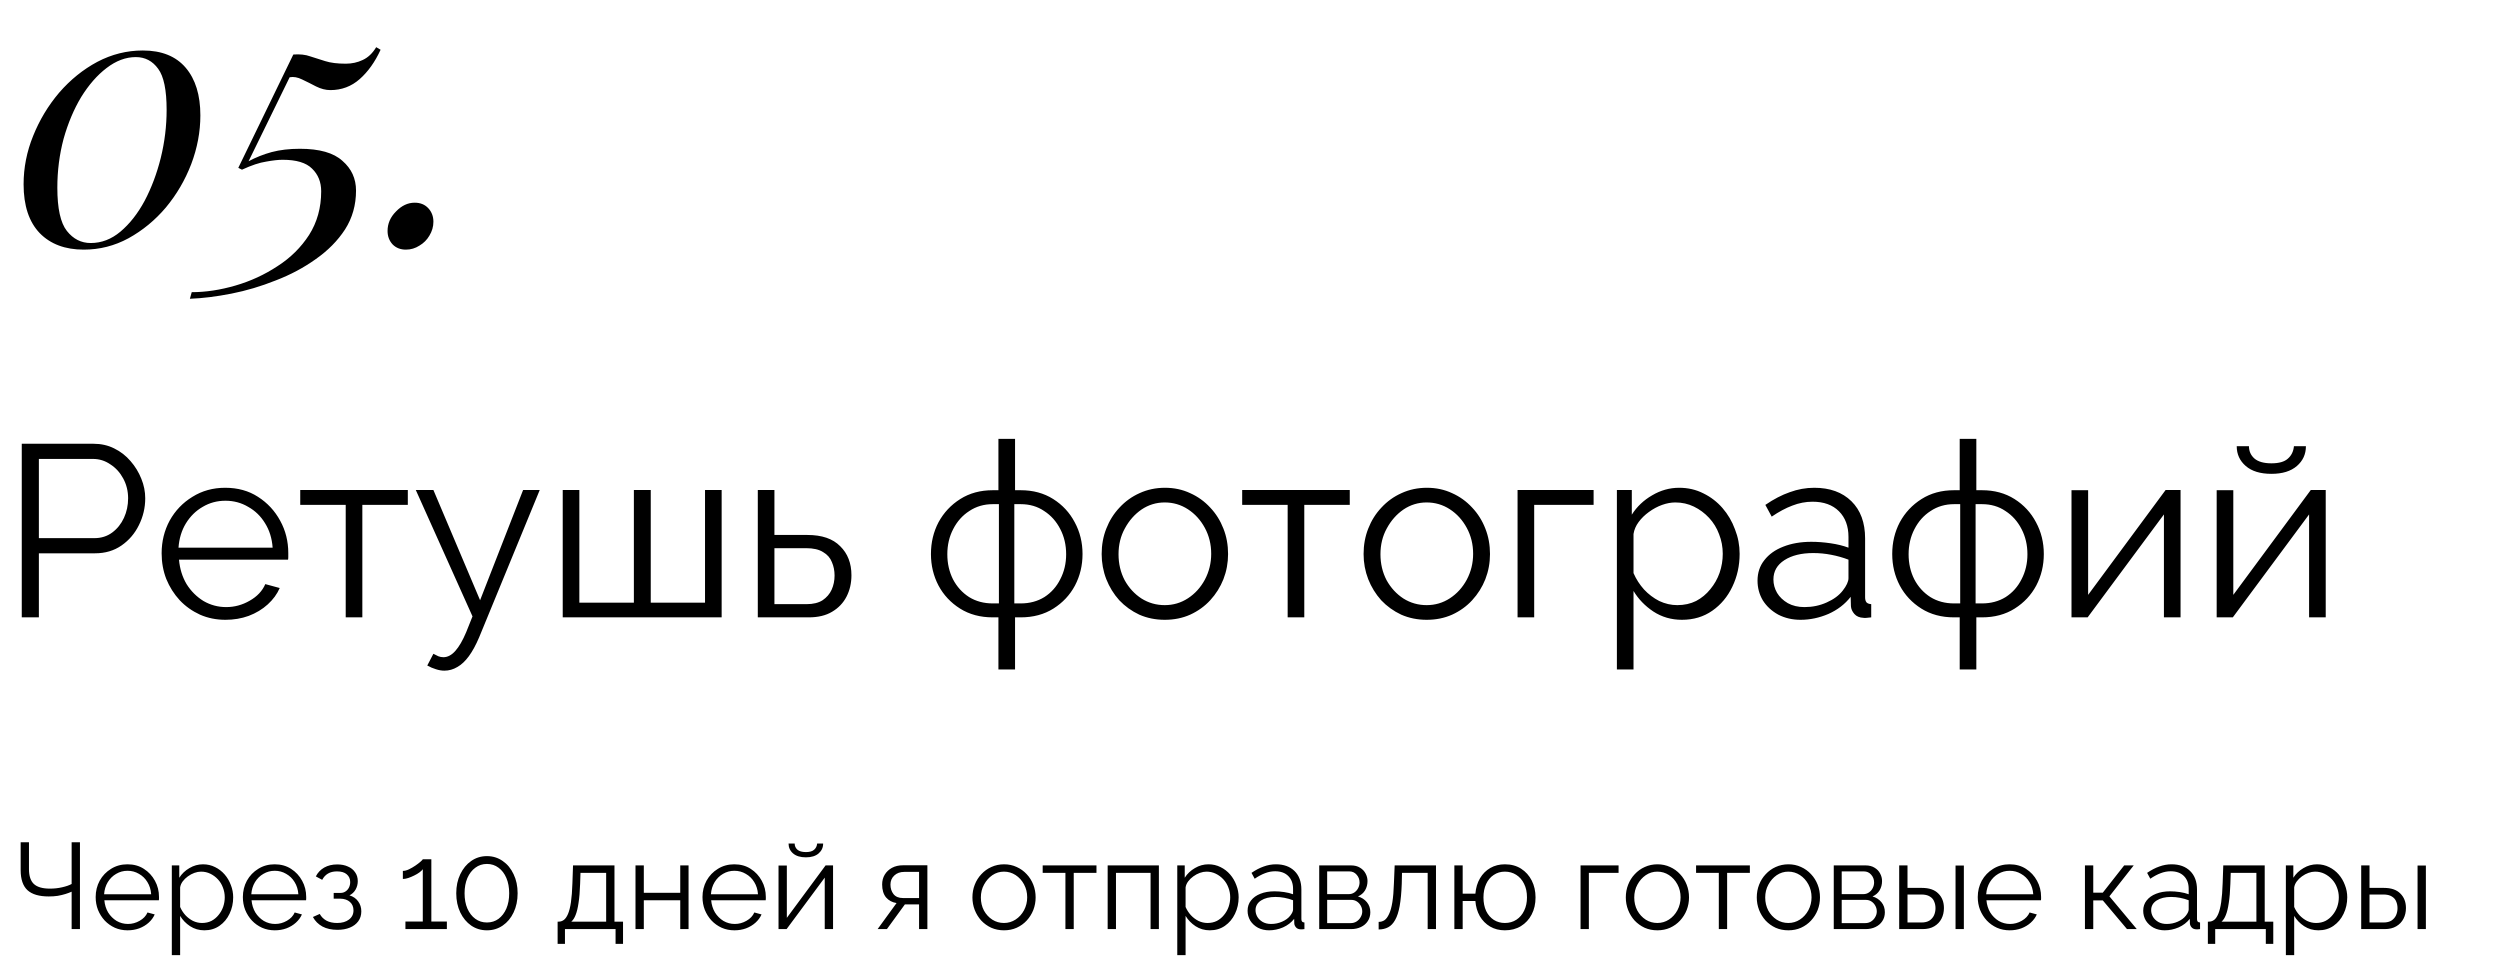
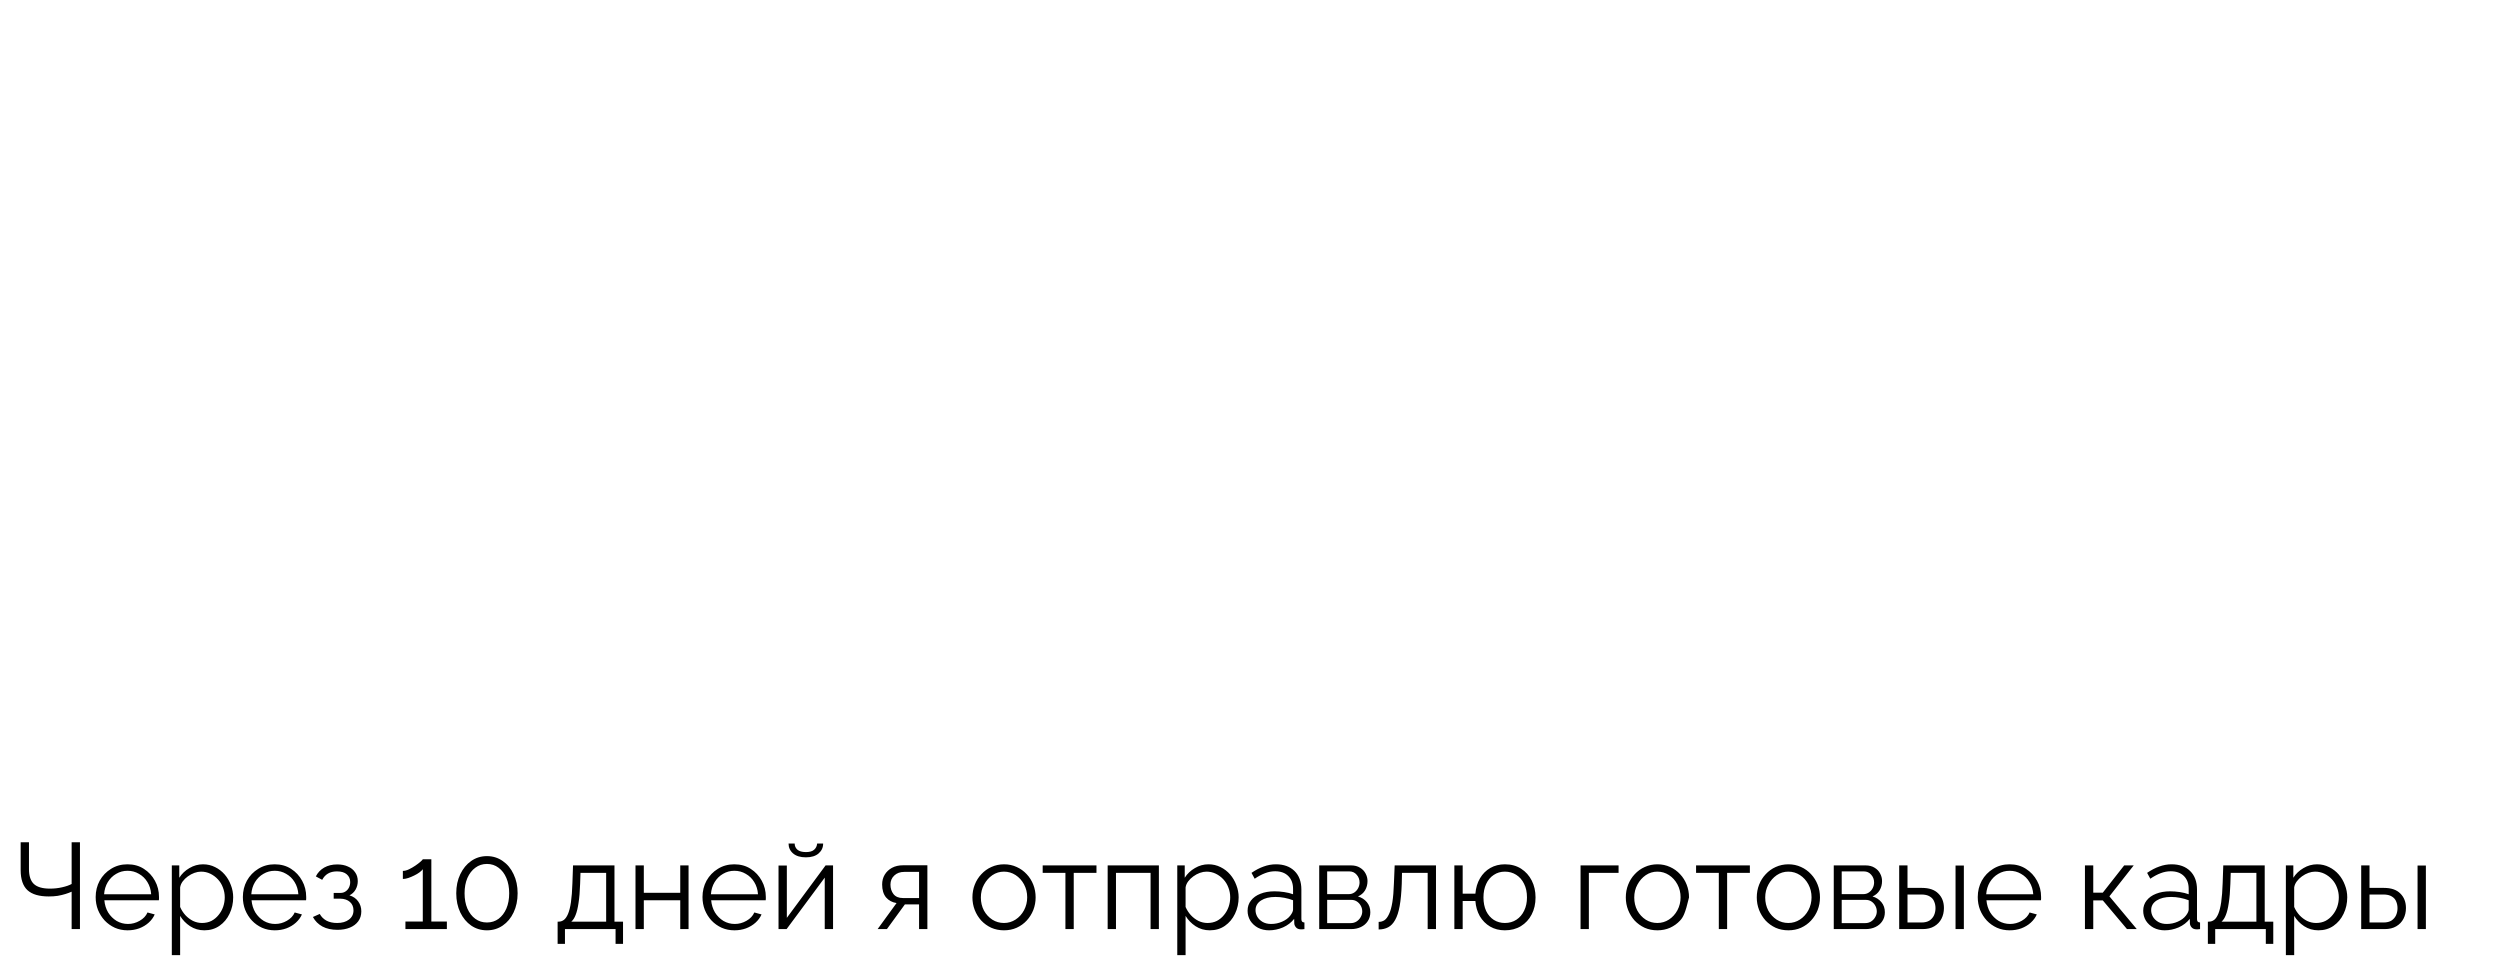
<svg xmlns="http://www.w3.org/2000/svg" width="409" height="157" viewBox="0 0 409 157" fill="none">
-   <path d="M11.72 152V145.88C11.427 146.013 11.087 146.14 10.7 146.26C10.313 146.38 9.893 146.48 9.44 146.56C8.987 146.627 8.5 146.66 7.98 146.66C6.407 146.66 5.247 146.32 4.5 145.64C3.753 144.947 3.38 143.853 3.38 142.36V137.8H4.74V142.2C4.74 143.307 5.007 144.113 5.54 144.62C6.087 145.127 6.967 145.38 8.18 145.38C8.86 145.38 9.52 145.307 10.16 145.16C10.813 145.013 11.333 144.833 11.72 144.62V137.8H13.08V152H11.72ZM20.871 152.2C20.124 152.2 19.431 152.06 18.791 151.78C18.151 151.487 17.598 151.093 17.131 150.6C16.664 150.093 16.298 149.513 16.031 148.86C15.778 148.207 15.651 147.507 15.651 146.76C15.651 145.787 15.871 144.893 16.311 144.08C16.764 143.267 17.384 142.62 18.171 142.14C18.958 141.647 19.851 141.4 20.851 141.4C21.878 141.4 22.771 141.647 23.531 142.14C24.304 142.633 24.911 143.287 25.351 144.1C25.791 144.9 26.011 145.78 26.011 146.74C26.011 146.847 26.011 146.953 26.011 147.06C26.011 147.153 26.004 147.227 25.991 147.28H17.071C17.138 148.027 17.344 148.693 17.691 149.28C18.051 149.853 18.511 150.313 19.071 150.66C19.644 150.993 20.264 151.16 20.931 151.16C21.611 151.16 22.251 150.987 22.851 150.64C23.464 150.293 23.891 149.84 24.131 149.28L25.311 149.6C25.098 150.093 24.771 150.54 24.331 150.94C23.891 151.34 23.371 151.653 22.771 151.88C22.184 152.093 21.551 152.2 20.871 152.2ZM17.031 146.3H24.731C24.678 145.54 24.471 144.873 24.111 144.3C23.764 143.727 23.304 143.28 22.731 142.96C22.171 142.627 21.551 142.46 20.871 142.46C20.191 142.46 19.571 142.627 19.011 142.96C18.451 143.28 17.991 143.733 17.631 144.32C17.284 144.893 17.084 145.553 17.031 146.3ZM33.429 152.2C32.563 152.2 31.783 151.973 31.089 151.52C30.409 151.067 29.869 150.507 29.469 149.84V156.26H28.109V141.58H29.329V143.6C29.743 142.947 30.296 142.42 30.989 142.02C31.683 141.607 32.423 141.4 33.209 141.4C33.929 141.4 34.589 141.553 35.189 141.86C35.789 142.153 36.309 142.553 36.749 143.06C37.189 143.567 37.529 144.147 37.769 144.8C38.023 145.44 38.149 146.107 38.149 146.8C38.149 147.773 37.949 148.673 37.549 149.5C37.163 150.313 36.616 150.967 35.909 151.46C35.203 151.953 34.376 152.2 33.429 152.2ZM33.049 151C33.623 151 34.136 150.887 34.589 150.66C35.043 150.42 35.429 150.1 35.749 149.7C36.083 149.3 36.336 148.853 36.509 148.36C36.683 147.853 36.769 147.333 36.769 146.8C36.769 146.24 36.669 145.707 36.469 145.2C36.283 144.693 36.009 144.247 35.649 143.86C35.289 143.473 34.876 143.167 34.409 142.94C33.943 142.713 33.436 142.6 32.889 142.6C32.543 142.6 32.183 142.667 31.809 142.8C31.436 142.933 31.076 143.127 30.729 143.38C30.396 143.62 30.116 143.893 29.889 144.2C29.663 144.507 29.523 144.833 29.469 145.18V148.38C29.683 148.873 29.969 149.32 30.329 149.72C30.689 150.107 31.103 150.42 31.569 150.66C32.049 150.887 32.543 151 33.049 151ZM44.953 152.2C44.206 152.2 43.513 152.06 42.873 151.78C42.233 151.487 41.68 151.093 41.213 150.6C40.746 150.093 40.38 149.513 40.113 148.86C39.86 148.207 39.733 147.507 39.733 146.76C39.733 145.787 39.953 144.893 40.393 144.08C40.846 143.267 41.467 142.62 42.253 142.14C43.04 141.647 43.933 141.4 44.933 141.4C45.96 141.4 46.853 141.647 47.613 142.14C48.386 142.633 48.993 143.287 49.433 144.1C49.873 144.9 50.093 145.78 50.093 146.74C50.093 146.847 50.093 146.953 50.093 147.06C50.093 147.153 50.087 147.227 50.073 147.28H41.153C41.22 148.027 41.426 148.693 41.773 149.28C42.133 149.853 42.593 150.313 43.153 150.66C43.727 150.993 44.346 151.16 45.013 151.16C45.693 151.16 46.333 150.987 46.933 150.64C47.547 150.293 47.973 149.84 48.213 149.28L49.393 149.6C49.18 150.093 48.853 150.54 48.413 150.94C47.973 151.34 47.453 151.653 46.853 151.88C46.267 152.093 45.633 152.2 44.953 152.2ZM41.113 146.3H48.813C48.76 145.54 48.553 144.873 48.193 144.3C47.846 143.727 47.386 143.28 46.813 142.96C46.253 142.627 45.633 142.46 44.953 142.46C44.273 142.46 43.653 142.627 43.093 142.96C42.533 143.28 42.073 143.733 41.713 144.32C41.367 144.893 41.166 145.553 41.113 146.3ZM55.211 152.12C54.251 152.12 53.431 151.94 52.751 151.58C52.071 151.207 51.551 150.687 51.191 150.02L52.311 149.52C52.565 149.987 52.931 150.353 53.411 150.62C53.891 150.873 54.471 151 55.151 151C55.965 151 56.611 150.813 57.091 150.44C57.585 150.067 57.831 149.567 57.831 148.94C57.831 148.367 57.638 147.907 57.251 147.56C56.865 147.213 56.331 147.033 55.651 147.02H54.591V146.08H55.731C56.025 146.08 56.291 146 56.531 145.84C56.771 145.68 56.958 145.467 57.091 145.2C57.225 144.933 57.291 144.633 57.291 144.3C57.291 143.78 57.105 143.36 56.731 143.04C56.371 142.72 55.838 142.56 55.131 142.56C54.545 142.56 54.051 142.68 53.651 142.92C53.265 143.147 52.951 143.487 52.711 143.94L51.671 143.38C51.978 142.767 52.431 142.287 53.031 141.94C53.645 141.593 54.358 141.42 55.171 141.42C55.838 141.42 56.418 141.533 56.911 141.76C57.418 141.973 57.811 142.287 58.091 142.7C58.385 143.1 58.531 143.587 58.531 144.16C58.531 144.653 58.411 145.113 58.171 145.54C57.931 145.953 57.598 146.267 57.171 146.48C57.785 146.667 58.258 146.993 58.591 147.46C58.938 147.927 59.111 148.473 59.111 149.1C59.111 149.727 58.945 150.267 58.611 150.72C58.278 151.173 57.818 151.52 57.231 151.76C56.645 152 55.971 152.12 55.211 152.12ZM73.108 150.76V152H66.328V150.76H69.168V142.2C69.062 142.36 68.882 142.533 68.628 142.72C68.375 142.907 68.082 143.08 67.748 143.24C67.428 143.4 67.108 143.533 66.788 143.64C66.468 143.747 66.175 143.8 65.908 143.8V142.48C66.215 142.48 66.548 142.393 66.908 142.22C67.268 142.047 67.615 141.847 67.948 141.62C68.282 141.393 68.562 141.18 68.788 140.98C69.015 140.78 69.142 140.647 69.168 140.58H70.568V150.76H73.108ZM84.683 146.14C84.683 147.313 84.463 148.36 84.023 149.28C83.596 150.187 83.003 150.9 82.243 151.42C81.483 151.94 80.623 152.2 79.663 152.2C78.703 152.2 77.843 151.94 77.083 151.42C76.336 150.9 75.743 150.187 75.303 149.28C74.863 148.36 74.643 147.313 74.643 146.14C74.643 144.967 74.863 143.927 75.303 143.02C75.743 142.1 76.336 141.38 77.083 140.86C77.843 140.327 78.703 140.06 79.663 140.06C80.623 140.06 81.483 140.327 82.243 140.86C83.003 141.38 83.596 142.1 84.023 143.02C84.463 143.927 84.683 144.967 84.683 146.14ZM83.303 146.14C83.303 145.193 83.15 144.36 82.843 143.64C82.536 142.92 82.11 142.36 81.563 141.96C81.016 141.547 80.383 141.34 79.663 141.34C78.943 141.34 78.31 141.547 77.763 141.96C77.216 142.36 76.783 142.92 76.463 143.64C76.156 144.36 76.003 145.193 76.003 146.14C76.003 147.087 76.156 147.92 76.463 148.64C76.783 149.36 77.216 149.92 77.763 150.32C78.31 150.72 78.943 150.92 79.663 150.92C80.383 150.92 81.016 150.72 81.563 150.32C82.11 149.907 82.536 149.347 82.843 148.64C83.15 147.92 83.303 147.087 83.303 146.14ZM91.227 154.42V150.78H91.407C91.713 150.78 91.993 150.687 92.247 150.5C92.5 150.313 92.727 149.987 92.927 149.52C93.127 149.053 93.287 148.413 93.407 147.6C93.527 146.773 93.607 145.733 93.647 144.48L93.747 141.58H100.527V150.78H101.927V154.42H100.707V152H92.427V154.42H91.227ZM93.467 150.78H99.167V142.8H94.967L94.907 144.6C94.867 145.84 94.78 146.88 94.647 147.72C94.527 148.547 94.367 149.207 94.167 149.7C93.98 150.18 93.747 150.54 93.467 150.78ZM103.968 152V141.58H105.328V146.06H111.288V141.58H112.648V152H111.288V147.28H105.328V152H103.968ZM120.148 152.2C119.402 152.2 118.708 152.06 118.068 151.78C117.428 151.487 116.875 151.093 116.408 150.6C115.942 150.093 115.575 149.513 115.308 148.86C115.055 148.207 114.928 147.507 114.928 146.76C114.928 145.787 115.148 144.893 115.588 144.08C116.042 143.267 116.662 142.62 117.448 142.14C118.235 141.647 119.128 141.4 120.128 141.4C121.155 141.4 122.048 141.647 122.808 142.14C123.582 142.633 124.188 143.287 124.628 144.1C125.068 144.9 125.288 145.78 125.288 146.74C125.288 146.847 125.288 146.953 125.288 147.06C125.288 147.153 125.282 147.227 125.268 147.28H116.348C116.415 148.027 116.622 148.693 116.968 149.28C117.328 149.853 117.788 150.313 118.348 150.66C118.922 150.993 119.542 151.16 120.208 151.16C120.888 151.16 121.528 150.987 122.128 150.64C122.742 150.293 123.168 149.84 123.408 149.28L124.588 149.6C124.375 150.093 124.048 150.54 123.608 150.94C123.168 151.34 122.648 151.653 122.048 151.88C121.462 152.093 120.828 152.2 120.148 152.2ZM116.308 146.3H124.008C123.955 145.54 123.748 144.873 123.388 144.3C123.042 143.727 122.582 143.28 122.008 142.96C121.448 142.627 120.828 142.46 120.148 142.46C119.468 142.46 118.848 142.627 118.288 142.96C117.728 143.28 117.268 143.733 116.908 144.32C116.562 144.893 116.362 145.553 116.308 146.3ZM127.367 152V141.6H128.727V150.16L135.067 141.58H136.287V152H134.927V143.58L128.687 152H127.367ZM131.847 140.26C130.94 140.26 130.24 140.047 129.747 139.62C129.253 139.193 129.007 138.653 129.007 138H130.007C130.007 138.4 130.153 138.733 130.447 139C130.753 139.267 131.22 139.4 131.847 139.4C132.46 139.4 132.907 139.273 133.187 139.02C133.48 138.767 133.647 138.427 133.687 138H134.667C134.667 138.653 134.42 139.193 133.927 139.62C133.433 140.047 132.74 140.26 131.847 140.26ZM143.579 152L146.679 147.74C145.973 147.633 145.399 147.327 144.959 146.82C144.533 146.3 144.319 145.593 144.319 144.7C144.319 144.1 144.459 143.567 144.739 143.1C145.019 142.633 145.413 142.26 145.919 141.98C146.439 141.7 147.046 141.56 147.739 141.56H151.719V152H150.359V147.96H148.039L145.099 152H143.579ZM147.719 146.92H150.359V142.64H147.959C147.266 142.64 146.713 142.84 146.299 143.24C145.886 143.627 145.679 144.12 145.679 144.72C145.679 145.333 145.846 145.853 146.179 146.28C146.526 146.707 147.039 146.92 147.719 146.92ZM164.249 152.2C163.502 152.2 162.809 152.06 162.169 151.78C161.542 151.487 160.995 151.093 160.529 150.6C160.075 150.093 159.722 149.52 159.469 148.88C159.215 148.227 159.089 147.54 159.089 146.82C159.089 146.073 159.215 145.38 159.469 144.74C159.722 144.087 160.082 143.513 160.549 143.02C161.015 142.513 161.562 142.12 162.189 141.84C162.829 141.547 163.522 141.4 164.269 141.4C165.015 141.4 165.702 141.547 166.329 141.84C166.955 142.12 167.502 142.513 167.969 143.02C168.435 143.513 168.795 144.087 169.049 144.74C169.302 145.38 169.429 146.073 169.429 146.82C169.429 147.54 169.302 148.227 169.049 148.88C168.795 149.52 168.435 150.093 167.969 150.6C167.515 151.093 166.969 151.487 166.329 151.78C165.702 152.06 165.009 152.2 164.249 152.2ZM160.469 146.84C160.469 147.613 160.635 148.32 160.969 148.96C161.315 149.587 161.775 150.087 162.349 150.46C162.922 150.82 163.555 151 164.249 151C164.942 151 165.575 150.813 166.149 150.44C166.722 150.067 167.182 149.56 167.529 148.92C167.875 148.267 168.049 147.56 168.049 146.8C168.049 146.027 167.875 145.32 167.529 144.68C167.182 144.04 166.722 143.533 166.149 143.16C165.575 142.787 164.942 142.6 164.249 142.6C163.555 142.6 162.922 142.793 162.349 143.18C161.789 143.567 161.335 144.08 160.989 144.72C160.642 145.347 160.469 146.053 160.469 146.84ZM174.303 152V142.8H170.583V141.58H179.383V142.8H175.663V152H174.303ZM181.214 152V141.58H189.594V152H188.234V142.8H182.574V152H181.214ZM197.922 152.2C197.055 152.2 196.275 151.973 195.582 151.52C194.902 151.067 194.362 150.507 193.962 149.84V156.26H192.602V141.58H193.822V143.6C194.235 142.947 194.788 142.42 195.482 142.02C196.175 141.607 196.915 141.4 197.702 141.4C198.422 141.4 199.082 141.553 199.682 141.86C200.282 142.153 200.802 142.553 201.242 143.06C201.682 143.567 202.022 144.147 202.262 144.8C202.515 145.44 202.642 146.107 202.642 146.8C202.642 147.773 202.442 148.673 202.042 149.5C201.655 150.313 201.108 150.967 200.402 151.46C199.695 151.953 198.868 152.2 197.922 152.2ZM197.542 151C198.115 151 198.628 150.887 199.082 150.66C199.535 150.42 199.922 150.1 200.242 149.7C200.575 149.3 200.828 148.853 201.002 148.36C201.175 147.853 201.262 147.333 201.262 146.8C201.262 146.24 201.162 145.707 200.962 145.2C200.775 144.693 200.502 144.247 200.142 143.86C199.782 143.473 199.368 143.167 198.902 142.94C198.435 142.713 197.928 142.6 197.382 142.6C197.035 142.6 196.675 142.667 196.302 142.8C195.928 142.933 195.568 143.127 195.222 143.38C194.888 143.62 194.608 143.893 194.382 144.2C194.155 144.507 194.015 144.833 193.962 145.18V148.38C194.175 148.873 194.462 149.32 194.822 149.72C195.182 150.107 195.595 150.42 196.062 150.66C196.542 150.887 197.035 151 197.542 151ZM204.105 149C204.105 148.347 204.292 147.787 204.665 147.32C205.039 146.84 205.552 146.473 206.205 146.22C206.872 145.953 207.639 145.82 208.505 145.82C209.012 145.82 209.539 145.86 210.085 145.94C210.632 146.02 211.119 146.14 211.545 146.3V145.42C211.545 144.54 211.285 143.84 210.765 143.32C210.245 142.8 209.525 142.54 208.605 142.54C208.045 142.54 207.492 142.647 206.945 142.86C206.412 143.06 205.852 143.36 205.265 143.76L204.745 142.8C205.425 142.333 206.092 141.987 206.745 141.76C207.399 141.52 208.065 141.4 208.745 141.4C210.025 141.4 211.039 141.767 211.785 142.5C212.532 143.233 212.905 144.247 212.905 145.54V150.36C212.905 150.547 212.945 150.687 213.025 150.78C213.105 150.86 213.232 150.907 213.405 150.92V152C213.259 152.013 213.132 152.027 213.025 152.04C212.919 152.053 212.839 152.053 212.785 152.04C212.452 152.027 212.199 151.92 212.025 151.72C211.852 151.52 211.759 151.307 211.745 151.08L211.725 150.32C211.259 150.92 210.652 151.387 209.905 151.72C209.159 152.04 208.399 152.2 207.625 152.2C206.959 152.2 206.352 152.06 205.805 151.78C205.272 151.487 204.852 151.1 204.545 150.62C204.252 150.127 204.105 149.587 204.105 149ZM211.085 149.8C211.232 149.613 211.345 149.433 211.425 149.26C211.505 149.087 211.545 148.933 211.545 148.8V147.28C211.092 147.107 210.619 146.973 210.125 146.88C209.645 146.787 209.159 146.74 208.665 146.74C207.692 146.74 206.905 146.933 206.305 147.32C205.705 147.707 205.405 148.233 205.405 148.9C205.405 149.287 205.505 149.653 205.705 150C205.905 150.333 206.199 150.613 206.585 150.84C206.972 151.053 207.425 151.16 207.945 151.16C208.599 151.16 209.205 151.033 209.765 150.78C210.339 150.527 210.779 150.2 211.085 149.8ZM215.824 152V141.58H221.024C221.61 141.58 222.104 141.707 222.504 141.96C222.904 142.2 223.204 142.513 223.404 142.9C223.617 143.287 223.724 143.7 223.724 144.14C223.724 144.7 223.59 145.207 223.324 145.66C223.057 146.1 222.67 146.433 222.164 146.66C222.764 146.833 223.25 147.147 223.624 147.6C223.997 148.053 224.184 148.6 224.184 149.24C224.184 149.8 224.044 150.287 223.764 150.7C223.497 151.113 223.124 151.433 222.644 151.66C222.177 151.887 221.637 152 221.024 152H215.824ZM217.124 151.02H220.984C221.33 151.02 221.644 150.933 221.924 150.76C222.217 150.573 222.444 150.333 222.604 150.04C222.777 149.747 222.864 149.44 222.864 149.12C222.864 148.773 222.784 148.46 222.624 148.18C222.464 147.887 222.25 147.653 221.984 147.48C221.717 147.307 221.41 147.22 221.064 147.22H217.124V151.02ZM217.124 146.28H220.664C221.01 146.28 221.317 146.187 221.584 146C221.85 145.813 222.057 145.573 222.204 145.28C222.35 144.987 222.424 144.68 222.424 144.36C222.424 143.88 222.264 143.46 221.944 143.1C221.637 142.74 221.237 142.56 220.744 142.56H217.124V146.28ZM225.547 152.06V150.82C225.907 150.82 226.227 150.727 226.507 150.54C226.787 150.34 227.034 150.007 227.247 149.54C227.474 149.073 227.654 148.433 227.787 147.62C227.92 146.793 228.007 145.747 228.047 144.48L228.167 141.58H234.927V152H233.567V142.8H229.367L229.327 144.6C229.274 146.04 229.16 147.247 228.987 148.22C228.814 149.18 228.567 149.94 228.247 150.5C227.94 151.06 227.56 151.46 227.107 151.7C226.654 151.94 226.134 152.06 225.547 152.06ZM246.194 152.2C245.287 152.2 244.48 151.993 243.774 151.58C243.08 151.167 242.52 150.6 242.094 149.88C241.68 149.147 241.44 148.32 241.374 147.4H239.294V152H237.934V141.58H239.294V146.2H241.374C241.454 145.24 241.707 144.4 242.134 143.68C242.56 142.96 243.12 142.4 243.814 142C244.52 141.6 245.314 141.4 246.194 141.4C247.22 141.4 248.107 141.64 248.854 142.12C249.6 142.6 250.18 143.247 250.594 144.06C251.007 144.873 251.214 145.793 251.214 146.82C251.214 147.873 251 148.807 250.574 149.62C250.16 150.42 249.574 151.053 248.814 151.52C248.067 151.973 247.194 152.2 246.194 152.2ZM246.194 151C246.914 151 247.547 150.82 248.094 150.46C248.64 150.1 249.06 149.607 249.354 148.98C249.66 148.353 249.814 147.633 249.814 146.82C249.814 145.953 249.654 145.207 249.334 144.58C249.027 143.953 248.6 143.467 248.054 143.12C247.507 142.773 246.887 142.6 246.194 142.6C245.514 142.6 244.907 142.78 244.374 143.14C243.84 143.487 243.427 143.98 243.134 144.62C242.84 145.247 242.694 145.98 242.694 146.82C242.694 147.66 242.84 148.4 243.134 149.04C243.44 149.667 243.86 150.153 244.394 150.5C244.927 150.833 245.527 151 246.194 151ZM258.578 152V141.58H264.798V142.8H259.938V152H258.578ZM271.143 152.2C270.396 152.2 269.703 152.06 269.063 151.78C268.436 151.487 267.89 151.093 267.423 150.6C266.97 150.093 266.616 149.52 266.363 148.88C266.11 148.227 265.983 147.54 265.983 146.82C265.983 146.073 266.11 145.38 266.363 144.74C266.616 144.087 266.976 143.513 267.443 143.02C267.91 142.513 268.456 142.12 269.083 141.84C269.723 141.547 270.416 141.4 271.163 141.4C271.91 141.4 272.596 141.547 273.223 141.84C273.85 142.12 274.396 142.513 274.863 143.02C275.33 143.513 275.69 144.087 275.943 144.74C276.196 145.38 276.323 146.073 276.323 146.82C276.323 147.54 276.196 148.227 275.943 148.88C275.69 149.52 275.33 150.093 274.863 150.6C274.41 151.093 273.863 151.487 273.223 151.78C272.596 152.06 271.903 152.2 271.143 152.2ZM267.363 146.84C267.363 147.613 267.53 148.32 267.863 148.96C268.21 149.587 268.67 150.087 269.243 150.46C269.816 150.82 270.45 151 271.143 151C271.836 151 272.47 150.813 273.043 150.44C273.616 150.067 274.076 149.56 274.423 148.92C274.77 148.267 274.943 147.56 274.943 146.8C274.943 146.027 274.77 145.32 274.423 144.68C274.076 144.04 273.616 143.533 273.043 143.16C272.47 142.787 271.836 142.6 271.143 142.6C270.45 142.6 269.816 142.793 269.243 143.18C268.683 143.567 268.23 144.08 267.883 144.72C267.536 145.347 267.363 146.053 267.363 146.84ZM281.198 152V142.8H277.478V141.58H286.278V142.8H282.558V152H281.198ZM292.569 152.2C291.822 152.2 291.129 152.06 290.489 151.78C289.862 151.487 289.316 151.093 288.849 150.6C288.396 150.093 288.042 149.52 287.789 148.88C287.536 148.227 287.409 147.54 287.409 146.82C287.409 146.073 287.536 145.38 287.789 144.74C288.042 144.087 288.402 143.513 288.869 143.02C289.336 142.513 289.882 142.12 290.509 141.84C291.149 141.547 291.842 141.4 292.589 141.4C293.336 141.4 294.022 141.547 294.649 141.84C295.276 142.12 295.822 142.513 296.289 143.02C296.756 143.513 297.116 144.087 297.369 144.74C297.622 145.38 297.749 146.073 297.749 146.82C297.749 147.54 297.622 148.227 297.369 148.88C297.116 149.52 296.756 150.093 296.289 150.6C295.836 151.093 295.289 151.487 294.649 151.78C294.022 152.06 293.329 152.2 292.569 152.2ZM288.789 146.84C288.789 147.613 288.956 148.32 289.289 148.96C289.636 149.587 290.096 150.087 290.669 150.46C291.242 150.82 291.876 151 292.569 151C293.262 151 293.896 150.813 294.469 150.44C295.042 150.067 295.502 149.56 295.849 148.92C296.196 148.267 296.369 147.56 296.369 146.8C296.369 146.027 296.196 145.32 295.849 144.68C295.502 144.04 295.042 143.533 294.469 143.16C293.896 142.787 293.262 142.6 292.569 142.6C291.876 142.6 291.242 142.793 290.669 143.18C290.109 143.567 289.656 144.08 289.309 144.72C288.962 145.347 288.789 146.053 288.789 146.84ZM300.003 152V141.58H305.203C305.79 141.58 306.283 141.707 306.683 141.96C307.083 142.2 307.383 142.513 307.583 142.9C307.797 143.287 307.903 143.7 307.903 144.14C307.903 144.7 307.77 145.207 307.503 145.66C307.237 146.1 306.85 146.433 306.343 146.66C306.943 146.833 307.43 147.147 307.803 147.6C308.177 148.053 308.363 148.6 308.363 149.24C308.363 149.8 308.223 150.287 307.943 150.7C307.677 151.113 307.303 151.433 306.823 151.66C306.357 151.887 305.817 152 305.203 152H300.003ZM301.303 151.02H305.163C305.51 151.02 305.823 150.933 306.103 150.76C306.397 150.573 306.623 150.333 306.783 150.04C306.957 149.747 307.043 149.44 307.043 149.12C307.043 148.773 306.963 148.46 306.803 148.18C306.643 147.887 306.43 147.653 306.163 147.48C305.897 147.307 305.59 147.22 305.243 147.22H301.303V151.02ZM301.303 146.28H304.843C305.19 146.28 305.497 146.187 305.763 146C306.03 145.813 306.237 145.573 306.383 145.28C306.53 144.987 306.603 144.68 306.603 144.36C306.603 143.88 306.443 143.46 306.123 143.1C305.817 142.74 305.417 142.56 304.923 142.56H301.303V146.28ZM310.707 152V141.58H312.067V145.26H314.427C315.613 145.26 316.507 145.567 317.107 146.18C317.72 146.78 318.027 147.573 318.027 148.56C318.027 149.2 317.893 149.78 317.627 150.3C317.36 150.82 316.967 151.233 316.447 151.54C315.94 151.847 315.3 152 314.527 152H310.707ZM312.067 150.92H314.347C314.893 150.92 315.333 150.813 315.667 150.6C316 150.373 316.247 150.087 316.407 149.74C316.567 149.38 316.647 148.993 316.647 148.58C316.647 148.18 316.573 147.813 316.427 147.48C316.293 147.133 316.053 146.86 315.707 146.66C315.373 146.447 314.907 146.34 314.307 146.34H312.067V150.92ZM319.927 152V141.6H321.287V152H319.927ZM328.781 152.2C328.035 152.2 327.341 152.06 326.701 151.78C326.061 151.487 325.508 151.093 325.041 150.6C324.575 150.093 324.208 149.513 323.941 148.86C323.688 148.207 323.561 147.507 323.561 146.76C323.561 145.787 323.781 144.893 324.221 144.08C324.675 143.267 325.295 142.62 326.081 142.14C326.868 141.647 327.761 141.4 328.761 141.4C329.788 141.4 330.681 141.647 331.441 142.14C332.215 142.633 332.821 143.287 333.261 144.1C333.701 144.9 333.921 145.78 333.921 146.74C333.921 146.847 333.921 146.953 333.921 147.06C333.921 147.153 333.915 147.227 333.901 147.28H324.981C325.048 148.027 325.255 148.693 325.601 149.28C325.961 149.853 326.421 150.313 326.981 150.66C327.555 150.993 328.175 151.16 328.841 151.16C329.521 151.16 330.161 150.987 330.761 150.64C331.375 150.293 331.801 149.84 332.041 149.28L333.221 149.6C333.008 150.093 332.681 150.54 332.241 150.94C331.801 151.34 331.281 151.653 330.681 151.88C330.095 152.093 329.461 152.2 328.781 152.2ZM324.941 146.3H332.641C332.588 145.54 332.381 144.873 332.021 144.3C331.675 143.727 331.215 143.28 330.641 142.96C330.081 142.627 329.461 142.46 328.781 142.46C328.101 142.46 327.481 142.627 326.921 142.96C326.361 143.28 325.901 143.733 325.541 144.32C325.195 144.893 324.995 145.553 324.941 146.3ZM341.097 152V141.58H342.457V146.04H344.017L347.517 141.58H349.077L345.097 146.64L349.577 152H347.977L344.017 147.3H342.457V152H341.097ZM350.629 149C350.629 148.347 350.815 147.787 351.189 147.32C351.562 146.84 352.075 146.473 352.729 146.22C353.395 145.953 354.162 145.82 355.029 145.82C355.535 145.82 356.062 145.86 356.609 145.94C357.155 146.02 357.642 146.14 358.069 146.3V145.42C358.069 144.54 357.809 143.84 357.289 143.32C356.769 142.8 356.049 142.54 355.129 142.54C354.569 142.54 354.015 142.647 353.469 142.86C352.935 143.06 352.375 143.36 351.789 143.76L351.269 142.8C351.949 142.333 352.615 141.987 353.269 141.76C353.922 141.52 354.589 141.4 355.269 141.4C356.549 141.4 357.562 141.767 358.309 142.5C359.055 143.233 359.429 144.247 359.429 145.54V150.36C359.429 150.547 359.469 150.687 359.549 150.78C359.629 150.86 359.755 150.907 359.929 150.92V152C359.782 152.013 359.655 152.027 359.549 152.04C359.442 152.053 359.362 152.053 359.309 152.04C358.975 152.027 358.722 151.92 358.549 151.72C358.375 151.52 358.282 151.307 358.269 151.08L358.249 150.32C357.782 150.92 357.175 151.387 356.429 151.72C355.682 152.04 354.922 152.2 354.149 152.2C353.482 152.2 352.875 152.06 352.329 151.78C351.795 151.487 351.375 151.1 351.069 150.62C350.775 150.127 350.629 149.587 350.629 149ZM357.609 149.8C357.755 149.613 357.869 149.433 357.949 149.26C358.029 149.087 358.069 148.933 358.069 148.8V147.28C357.615 147.107 357.142 146.973 356.649 146.88C356.169 146.787 355.682 146.74 355.189 146.74C354.215 146.74 353.429 146.933 352.829 147.32C352.229 147.707 351.929 148.233 351.929 148.9C351.929 149.287 352.029 149.653 352.229 150C352.429 150.333 352.722 150.613 353.109 150.84C353.495 151.053 353.949 151.16 354.469 151.16C355.122 151.16 355.729 151.033 356.289 150.78C356.862 150.527 357.302 150.2 357.609 149.8ZM361.207 154.42V150.78H361.387C361.694 150.78 361.974 150.687 362.227 150.5C362.481 150.313 362.707 149.987 362.907 149.52C363.107 149.053 363.267 148.413 363.387 147.6C363.507 146.773 363.587 145.733 363.627 144.48L363.727 141.58H370.507V150.78H371.907V154.42H370.687V152H362.407V154.42H361.207ZM363.447 150.78H369.147V142.8H364.947L364.887 144.6C364.847 145.84 364.761 146.88 364.627 147.72C364.507 148.547 364.347 149.207 364.147 149.7C363.961 150.18 363.727 150.54 363.447 150.78ZM379.289 152.2C378.422 152.2 377.642 151.973 376.949 151.52C376.269 151.067 375.729 150.507 375.329 149.84V156.26H373.969V141.58H375.189V143.6C375.602 142.947 376.155 142.42 376.849 142.02C377.542 141.607 378.282 141.4 379.069 141.4C379.789 141.4 380.449 141.553 381.049 141.86C381.649 142.153 382.169 142.553 382.609 143.06C383.049 143.567 383.389 144.147 383.629 144.8C383.882 145.44 384.009 146.107 384.009 146.8C384.009 147.773 383.809 148.673 383.409 149.5C383.022 150.313 382.475 150.967 381.769 151.46C381.062 151.953 380.235 152.2 379.289 152.2ZM378.909 151C379.482 151 379.995 150.887 380.449 150.66C380.902 150.42 381.289 150.1 381.609 149.7C381.942 149.3 382.195 148.853 382.369 148.36C382.542 147.853 382.629 147.333 382.629 146.8C382.629 146.24 382.529 145.707 382.329 145.2C382.142 144.693 381.869 144.247 381.509 143.86C381.149 143.473 380.735 143.167 380.269 142.94C379.802 142.713 379.295 142.6 378.749 142.6C378.402 142.6 378.042 142.667 377.669 142.8C377.295 142.933 376.935 143.127 376.589 143.38C376.255 143.62 375.975 143.893 375.749 144.2C375.522 144.507 375.382 144.833 375.329 145.18V148.38C375.542 148.873 375.829 149.32 376.189 149.72C376.549 150.107 376.962 150.42 377.429 150.66C377.909 150.887 378.402 151 378.909 151ZM386.293 152V141.58H387.653V145.26H390.013C391.199 145.26 392.093 145.567 392.693 146.18C393.306 146.78 393.613 147.573 393.613 148.56C393.613 149.2 393.479 149.78 393.213 150.3C392.946 150.82 392.553 151.233 392.033 151.54C391.526 151.847 390.886 152 390.113 152H386.293ZM387.653 150.92H389.933C390.479 150.92 390.919 150.813 391.253 150.6C391.586 150.373 391.833 150.087 391.993 149.74C392.153 149.38 392.233 148.993 392.233 148.58C392.233 148.18 392.159 147.813 392.013 147.48C391.879 147.133 391.639 146.86 391.293 146.66C390.959 146.447 390.493 146.34 389.893 146.34H387.653V150.92ZM395.513 152V141.6H396.873V152H395.513Z" fill="black" />
-   <path d="M3.56 101V72.6H15.32C16.547 72.6 17.667 72.853 18.68 73.36C19.72 73.867 20.613 74.56 21.36 75.44C22.107 76.293 22.693 77.253 23.12 78.32C23.547 79.36 23.76 80.427 23.76 81.52C23.76 83.067 23.413 84.533 22.72 85.92C22.053 87.28 21.107 88.387 19.88 89.24C18.653 90.093 17.213 90.52 15.56 90.52H6.36V101H3.56ZM6.36 88.04H15.44C16.56 88.04 17.533 87.733 18.36 87.12C19.187 86.507 19.827 85.707 20.28 84.72C20.733 83.733 20.96 82.667 20.96 81.52C20.96 80.347 20.693 79.267 20.16 78.28C19.627 77.293 18.92 76.52 18.04 75.96C17.187 75.373 16.24 75.08 15.2 75.08H6.36V88.04ZM36.883 101.4C35.389 101.4 34.003 101.12 32.723 100.56C31.443 99.973 30.336 99.187 29.403 98.2C28.47 97.187 27.736 96.027 27.203 94.72C26.696 93.413 26.443 92.013 26.443 90.52C26.443 88.573 26.883 86.787 27.763 85.16C28.669 83.533 29.91 82.24 31.483 81.28C33.056 80.293 34.843 79.8 36.843 79.8C38.896 79.8 40.683 80.293 42.203 81.28C43.749 82.267 44.963 83.573 45.843 85.2C46.723 86.8 47.163 88.56 47.163 90.48C47.163 90.693 47.163 90.907 47.163 91.12C47.163 91.307 47.15 91.453 47.123 91.56H29.283C29.416 93.053 29.829 94.387 30.523 95.56C31.243 96.707 32.163 97.627 33.283 98.32C34.429 98.987 35.669 99.32 37.003 99.32C38.363 99.32 39.643 98.973 40.843 98.28C42.069 97.587 42.923 96.68 43.403 95.56L45.763 96.2C45.336 97.187 44.683 98.08 43.803 98.88C42.923 99.68 41.883 100.307 40.683 100.76C39.51 101.187 38.243 101.4 36.883 101.4ZM29.203 89.6H44.603C44.496 88.08 44.083 86.747 43.363 85.6C42.669 84.453 41.749 83.56 40.603 82.92C39.483 82.253 38.243 81.92 36.883 81.92C35.523 81.92 34.283 82.253 33.163 82.92C32.043 83.56 31.123 84.467 30.403 85.64C29.709 86.787 29.309 88.107 29.203 89.6ZM56.559 101V82.6H49.119V80.16H66.719V82.6H59.279V101H56.559ZM72.702 109.72C72.249 109.72 71.782 109.64 71.302 109.48C70.849 109.347 70.382 109.147 69.902 108.88L70.902 106.96C71.195 107.12 71.462 107.253 71.702 107.36C71.969 107.467 72.249 107.52 72.542 107.52C73.235 107.52 73.888 107.173 74.502 106.48C75.115 105.787 75.702 104.773 76.262 103.44L77.302 100.84L68.022 80.16H70.902L78.542 98.2L85.582 80.16H88.302L78.382 104.28C77.849 105.533 77.288 106.56 76.702 107.36C76.115 108.16 75.489 108.747 74.822 109.12C74.155 109.52 73.448 109.72 72.702 109.72ZM92.062 101V80.16H94.782V98.6H103.702V80.16H106.462V98.6H115.342V80.16H118.062V101H92.062ZM123.976 101V80.16H126.696V87.52H132.096C134.469 87.52 136.256 88.133 137.456 89.36C138.682 90.56 139.296 92.147 139.296 94.12C139.296 95.4 139.029 96.56 138.496 97.6C137.962 98.64 137.176 99.467 136.136 100.08C135.122 100.693 133.842 101 132.296 101H123.976ZM126.696 98.84H131.936C133.029 98.84 133.909 98.627 134.576 98.2C135.242 97.747 135.736 97.173 136.056 96.48C136.376 95.76 136.536 94.987 136.536 94.16C136.536 93.36 136.389 92.627 136.096 91.96C135.829 91.267 135.349 90.72 134.656 90.32C133.989 89.893 133.056 89.68 131.856 89.68H126.696V98.84ZM163.342 109.52V101H162.422C160.369 101 158.582 100.52 157.062 99.56C155.542 98.6 154.369 97.347 153.542 95.8C152.716 94.227 152.302 92.507 152.302 90.64C152.302 88.747 152.716 87.013 153.542 85.44C154.396 83.867 155.582 82.6 157.102 81.64C158.622 80.68 160.396 80.2 162.422 80.2H163.342V71.8H166.062V80.2H166.982C169.009 80.2 170.782 80.68 172.302 81.64C173.822 82.6 174.996 83.867 175.822 85.44C176.676 87.013 177.102 88.747 177.102 90.64C177.102 92.507 176.689 94.227 175.862 95.8C175.036 97.347 173.862 98.6 172.342 99.56C170.822 100.52 169.036 101 166.982 101H166.062V109.52H163.342ZM162.422 98.72H163.422V82.48H162.422C160.982 82.48 159.702 82.853 158.582 83.6C157.462 84.32 156.582 85.307 155.942 86.56C155.302 87.787 154.982 89.16 154.982 90.68C154.982 92.173 155.289 93.533 155.902 94.76C156.542 95.987 157.422 96.96 158.542 97.68C159.662 98.373 160.956 98.72 162.422 98.72ZM165.942 98.72H166.982C168.449 98.72 169.742 98.373 170.862 97.68C171.982 96.96 172.849 95.987 173.462 94.76C174.102 93.533 174.422 92.173 174.422 90.68C174.422 89.16 174.102 87.787 173.462 86.56C172.822 85.307 171.942 84.32 170.822 83.6C169.729 82.853 168.449 82.48 166.982 82.48H165.942V98.72ZM190.552 101.4C189.059 101.4 187.672 101.12 186.392 100.56C185.139 99.973 184.045 99.187 183.112 98.2C182.205 97.187 181.499 96.04 180.992 94.76C180.485 93.453 180.232 92.08 180.232 90.64C180.232 89.147 180.485 87.76 180.992 86.48C181.499 85.173 182.219 84.027 183.152 83.04C184.085 82.027 185.179 81.24 186.432 80.68C187.712 80.093 189.099 79.8 190.592 79.8C192.085 79.8 193.459 80.093 194.712 80.68C195.965 81.24 197.059 82.027 197.992 83.04C198.925 84.027 199.645 85.173 200.152 86.48C200.659 87.76 200.912 89.147 200.912 90.64C200.912 92.08 200.659 93.453 200.152 94.76C199.645 96.04 198.925 97.187 197.992 98.2C197.085 99.187 195.992 99.973 194.712 100.56C193.459 101.12 192.072 101.4 190.552 101.4ZM182.992 90.68C182.992 92.227 183.325 93.64 183.992 94.92C184.685 96.173 185.605 97.173 186.752 97.92C187.899 98.64 189.165 99 190.552 99C191.939 99 193.205 98.627 194.352 97.88C195.499 97.133 196.419 96.12 197.112 94.84C197.805 93.533 198.152 92.12 198.152 90.6C198.152 89.053 197.805 87.64 197.112 86.36C196.419 85.08 195.499 84.067 194.352 83.32C193.205 82.573 191.939 82.2 190.552 82.2C189.165 82.2 187.899 82.587 186.752 83.36C185.632 84.133 184.725 85.16 184.032 86.44C183.339 87.693 182.992 89.107 182.992 90.68ZM210.661 101V82.6H203.221V80.16H220.821V82.6H213.381V101H210.661ZM233.403 101.4C231.91 101.4 230.523 101.12 229.243 100.56C227.99 99.973 226.897 99.187 225.963 98.2C225.057 97.187 224.35 96.04 223.843 94.76C223.337 93.453 223.083 92.08 223.083 90.64C223.083 89.147 223.337 87.76 223.843 86.48C224.35 85.173 225.07 84.027 226.003 83.04C226.937 82.027 228.03 81.24 229.283 80.68C230.563 80.093 231.95 79.8 233.443 79.8C234.937 79.8 236.31 80.093 237.563 80.68C238.817 81.24 239.91 82.027 240.843 83.04C241.777 84.027 242.497 85.173 243.003 86.48C243.51 87.76 243.763 89.147 243.763 90.64C243.763 92.08 243.51 93.453 243.003 94.76C242.497 96.04 241.777 97.187 240.843 98.2C239.937 99.187 238.843 99.973 237.563 100.56C236.31 101.12 234.923 101.4 233.403 101.4ZM225.843 90.68C225.843 92.227 226.177 93.64 226.843 94.92C227.537 96.173 228.457 97.173 229.603 97.92C230.75 98.64 232.017 99 233.403 99C234.79 99 236.057 98.627 237.203 97.88C238.35 97.133 239.27 96.12 239.963 94.84C240.657 93.533 241.003 92.12 241.003 90.6C241.003 89.053 240.657 87.64 239.963 86.36C239.27 85.08 238.35 84.067 237.203 83.32C236.057 82.573 234.79 82.2 233.403 82.2C232.017 82.2 230.75 82.587 229.603 83.36C228.483 84.133 227.577 85.16 226.883 86.44C226.19 87.693 225.843 89.107 225.843 90.68ZM248.273 101V80.16H260.713V82.6H250.993V101H248.273ZM275.163 101.4C273.43 101.4 271.87 100.947 270.483 100.04C269.123 99.133 268.043 98.013 267.243 96.68V109.52H264.523V80.16H266.963V84.2C267.79 82.893 268.897 81.84 270.283 81.04C271.67 80.213 273.15 79.8 274.723 79.8C276.163 79.8 277.483 80.107 278.683 80.72C279.883 81.307 280.923 82.107 281.803 83.12C282.683 84.133 283.363 85.293 283.843 86.6C284.35 87.88 284.603 89.213 284.603 90.6C284.603 92.547 284.203 94.347 283.403 96C282.63 97.627 281.537 98.933 280.123 99.92C278.71 100.907 277.057 101.4 275.163 101.4ZM274.403 99C275.55 99 276.577 98.773 277.483 98.32C278.39 97.84 279.163 97.2 279.803 96.4C280.47 95.6 280.977 94.707 281.323 93.72C281.67 92.707 281.843 91.667 281.843 90.6C281.843 89.48 281.643 88.413 281.243 87.4C280.87 86.387 280.323 85.493 279.603 84.72C278.883 83.947 278.057 83.333 277.123 82.88C276.19 82.427 275.177 82.2 274.083 82.2C273.39 82.2 272.67 82.333 271.923 82.6C271.177 82.867 270.457 83.253 269.763 83.76C269.097 84.24 268.537 84.787 268.083 85.4C267.63 86.013 267.35 86.667 267.243 87.36V93.76C267.67 94.747 268.243 95.64 268.963 96.44C269.683 97.213 270.51 97.84 271.443 98.32C272.403 98.773 273.39 99 274.403 99ZM287.531 95C287.531 93.693 287.904 92.573 288.651 91.64C289.398 90.68 290.424 89.947 291.731 89.44C293.064 88.907 294.598 88.64 296.331 88.64C297.344 88.64 298.398 88.72 299.491 88.88C300.584 89.04 301.558 89.28 302.411 89.6V87.84C302.411 86.08 301.891 84.68 300.851 83.64C299.811 82.6 298.371 82.08 296.531 82.08C295.411 82.08 294.304 82.293 293.211 82.72C292.144 83.12 291.024 83.72 289.851 84.52L288.811 82.6C290.171 81.667 291.504 80.973 292.811 80.52C294.118 80.04 295.451 79.8 296.811 79.8C299.371 79.8 301.398 80.533 302.891 82C304.384 83.467 305.131 85.493 305.131 88.08V97.72C305.131 98.093 305.211 98.373 305.371 98.56C305.531 98.72 305.784 98.813 306.131 98.84V101C305.838 101.027 305.584 101.053 305.371 101.08C305.158 101.107 304.998 101.107 304.891 101.08C304.224 101.053 303.718 100.84 303.371 100.44C303.024 100.04 302.838 99.613 302.811 99.16L302.771 97.64C301.838 98.84 300.624 99.773 299.131 100.44C297.638 101.08 296.118 101.4 294.571 101.4C293.238 101.4 292.024 101.12 290.931 100.56C289.864 99.973 289.024 99.2 288.411 98.24C287.824 97.253 287.531 96.173 287.531 95ZM301.491 96.6C301.784 96.227 302.011 95.867 302.171 95.52C302.331 95.173 302.411 94.867 302.411 94.6V91.56C301.504 91.213 300.558 90.947 299.571 90.76C298.611 90.573 297.638 90.48 296.651 90.48C294.704 90.48 293.131 90.867 291.931 91.64C290.731 92.413 290.131 93.467 290.131 94.8C290.131 95.573 290.331 96.307 290.731 97C291.131 97.667 291.718 98.227 292.491 98.68C293.264 99.107 294.171 99.32 295.211 99.32C296.518 99.32 297.731 99.067 298.851 98.56C299.998 98.053 300.878 97.4 301.491 96.6ZM320.608 109.52V101H319.688C317.634 101 315.848 100.52 314.328 99.56C312.808 98.6 311.634 97.347 310.808 95.8C309.981 94.227 309.568 92.507 309.568 90.64C309.568 88.747 309.981 87.013 310.808 85.44C311.661 83.867 312.848 82.6 314.368 81.64C315.888 80.68 317.661 80.2 319.688 80.2H320.608V71.8H323.328V80.2H324.248C326.274 80.2 328.048 80.68 329.568 81.64C331.088 82.6 332.261 83.867 333.088 85.44C333.941 87.013 334.368 88.747 334.368 90.64C334.368 92.507 333.954 94.227 333.128 95.8C332.301 97.347 331.128 98.6 329.608 99.56C328.088 100.52 326.301 101 324.248 101H323.328V109.52H320.608ZM319.688 98.72H320.688V82.48H319.688C318.248 82.48 316.968 82.853 315.848 83.6C314.728 84.32 313.848 85.307 313.208 86.56C312.568 87.787 312.248 89.16 312.248 90.68C312.248 92.173 312.554 93.533 313.168 94.76C313.808 95.987 314.688 96.96 315.808 97.68C316.928 98.373 318.221 98.72 319.688 98.72ZM323.208 98.72H324.248C325.714 98.72 327.008 98.373 328.128 97.68C329.248 96.96 330.114 95.987 330.728 94.76C331.368 93.533 331.688 92.173 331.688 90.68C331.688 89.16 331.368 87.787 330.728 86.56C330.088 85.307 329.208 84.32 328.088 83.6C326.994 82.853 325.714 82.48 324.248 82.48H323.208V98.72ZM338.898 101V80.2H341.618V97.32L354.298 80.16H356.738V101H354.018V84.16L341.538 101H338.898ZM362.648 101V80.2H365.368V97.32L378.048 80.16H380.488V101H377.768V84.16L365.288 101H362.648ZM371.608 77.52C369.794 77.52 368.394 77.093 367.408 76.24C366.421 75.387 365.928 74.307 365.928 73H367.928C367.928 73.8 368.221 74.467 368.808 75C369.421 75.533 370.354 75.8 371.608 75.8C372.834 75.8 373.728 75.547 374.288 75.04C374.874 74.533 375.208 73.853 375.288 73H377.248C377.248 74.307 376.754 75.387 375.768 76.24C374.781 77.093 373.394 77.52 371.608 77.52Z" fill="black" />
-   <path d="M23.36 8.26C26.44 8.26 28.78 9.2 30.38 11.08C31.98 12.96 32.78 15.56 32.78 18.88C32.78 21.56 32.28 24.22 31.28 26.86C30.28 29.46 28.9 31.82 27.14 33.94C25.38 36.02 23.34 37.7 21.02 38.98C18.74 40.22 16.3 40.84 13.7 40.84C10.66 40.84 8.26 39.94 6.5 38.14C4.74 36.3 3.86 33.64 3.86 30.16C3.86 27.44 4.38 24.8 5.42 22.24C6.46 19.64 7.88 17.28 9.68 15.16C11.52 13.04 13.6 11.36 15.92 10.12C18.28 8.88 20.76 8.26 23.36 8.26ZM22.22 9.34C20.58 9.34 18.98 9.94 17.42 11.14C15.9 12.3 14.52 13.88 13.28 15.88C12.08 17.88 11.12 20.16 10.4 22.72C9.72 25.28 9.38 27.94 9.38 30.7C9.38 34.1 9.9 36.46 10.94 37.78C11.98 39.1 13.28 39.76 14.84 39.76C16.6 39.76 18.22 39.14 19.7 37.9C21.22 36.62 22.54 34.94 23.66 32.86C24.78 30.74 25.66 28.4 26.3 25.84C26.94 23.24 27.26 20.62 27.26 17.98C27.26 14.74 26.8 12.5 25.88 11.26C24.96 9.98 23.74 9.34 22.22 9.34ZM61.546 7.72L62.266 8.14C61.346 10.14 60.206 11.74 58.846 12.94C57.486 14.14 55.886 14.74 54.046 14.74C53.286 14.74 52.506 14.54 51.706 14.14C50.946 13.74 50.186 13.36 49.426 13C48.706 12.64 48.026 12.52 47.386 12.64L40.666 26.38C41.866 25.74 43.126 25.24 44.446 24.88C45.806 24.52 47.346 24.34 49.066 24.34C52.266 24.34 54.586 25 56.026 26.32C57.506 27.6 58.246 29.22 58.246 31.18C58.246 33.54 57.646 35.66 56.446 37.54C55.246 39.38 53.646 41 51.646 42.4C49.686 43.8 47.506 44.96 45.106 45.88C42.706 46.84 40.286 47.56 37.846 48.04C35.406 48.52 33.146 48.8 31.066 48.88L31.366 47.8C33.646 47.8 36.026 47.44 38.506 46.72C40.986 46 43.286 44.94 45.406 43.54C47.526 42.18 49.246 40.48 50.566 38.44C51.886 36.36 52.546 33.98 52.546 31.3C52.546 29.78 52.046 28.54 51.046 27.58C50.086 26.62 48.486 26.14 46.246 26.14C45.526 26.14 44.626 26.24 43.546 26.44C42.466 26.6 41.146 27.04 39.586 27.76L38.986 27.46L47.986 8.92C49.066 8.84 49.986 8.94 50.746 9.22C51.506 9.46 52.326 9.72 53.206 10C54.086 10.28 55.206 10.42 56.566 10.42C57.566 10.42 58.486 10.22 59.326 9.82C60.206 9.42 60.946 8.72 61.546 7.72ZM63.405 37.78C63.405 36.58 63.865 35.52 64.785 34.6C65.705 33.64 66.725 33.16 67.845 33.16C68.765 33.16 69.505 33.46 70.065 34.06C70.625 34.66 70.905 35.4 70.905 36.28C70.905 37.08 70.685 37.84 70.245 38.56C69.845 39.24 69.305 39.78 68.625 40.18C67.945 40.62 67.205 40.84 66.405 40.84C65.525 40.84 64.805 40.56 64.245 40C63.685 39.4 63.405 38.66 63.405 37.78Z" fill="black" />
+   <path d="M11.72 152V145.88C11.427 146.013 11.087 146.14 10.7 146.26C10.313 146.38 9.893 146.48 9.44 146.56C8.987 146.627 8.5 146.66 7.98 146.66C6.407 146.66 5.247 146.32 4.5 145.64C3.753 144.947 3.38 143.853 3.38 142.36V137.8H4.74V142.2C4.74 143.307 5.007 144.113 5.54 144.62C6.087 145.127 6.967 145.38 8.18 145.38C8.86 145.38 9.52 145.307 10.16 145.16C10.813 145.013 11.333 144.833 11.72 144.62V137.8H13.08V152H11.72ZM20.871 152.2C20.124 152.2 19.431 152.06 18.791 151.78C18.151 151.487 17.598 151.093 17.131 150.6C16.664 150.093 16.298 149.513 16.031 148.86C15.778 148.207 15.651 147.507 15.651 146.76C15.651 145.787 15.871 144.893 16.311 144.08C16.764 143.267 17.384 142.62 18.171 142.14C18.958 141.647 19.851 141.4 20.851 141.4C21.878 141.4 22.771 141.647 23.531 142.14C24.304 142.633 24.911 143.287 25.351 144.1C25.791 144.9 26.011 145.78 26.011 146.74C26.011 146.847 26.011 146.953 26.011 147.06C26.011 147.153 26.004 147.227 25.991 147.28H17.071C17.138 148.027 17.344 148.693 17.691 149.28C18.051 149.853 18.511 150.313 19.071 150.66C19.644 150.993 20.264 151.16 20.931 151.16C21.611 151.16 22.251 150.987 22.851 150.64C23.464 150.293 23.891 149.84 24.131 149.28L25.311 149.6C25.098 150.093 24.771 150.54 24.331 150.94C23.891 151.34 23.371 151.653 22.771 151.88C22.184 152.093 21.551 152.2 20.871 152.2ZM17.031 146.3H24.731C24.678 145.54 24.471 144.873 24.111 144.3C23.764 143.727 23.304 143.28 22.731 142.96C22.171 142.627 21.551 142.46 20.871 142.46C20.191 142.46 19.571 142.627 19.011 142.96C18.451 143.28 17.991 143.733 17.631 144.32C17.284 144.893 17.084 145.553 17.031 146.3ZM33.429 152.2C32.563 152.2 31.783 151.973 31.089 151.52C30.409 151.067 29.869 150.507 29.469 149.84V156.26H28.109V141.58H29.329V143.6C29.743 142.947 30.296 142.42 30.989 142.02C31.683 141.607 32.423 141.4 33.209 141.4C33.929 141.4 34.589 141.553 35.189 141.86C35.789 142.153 36.309 142.553 36.749 143.06C37.189 143.567 37.529 144.147 37.769 144.8C38.023 145.44 38.149 146.107 38.149 146.8C38.149 147.773 37.949 148.673 37.549 149.5C37.163 150.313 36.616 150.967 35.909 151.46C35.203 151.953 34.376 152.2 33.429 152.2ZM33.049 151C33.623 151 34.136 150.887 34.589 150.66C35.043 150.42 35.429 150.1 35.749 149.7C36.083 149.3 36.336 148.853 36.509 148.36C36.683 147.853 36.769 147.333 36.769 146.8C36.769 146.24 36.669 145.707 36.469 145.2C36.283 144.693 36.009 144.247 35.649 143.86C35.289 143.473 34.876 143.167 34.409 142.94C33.943 142.713 33.436 142.6 32.889 142.6C32.543 142.6 32.183 142.667 31.809 142.8C31.436 142.933 31.076 143.127 30.729 143.38C30.396 143.62 30.116 143.893 29.889 144.2C29.663 144.507 29.523 144.833 29.469 145.18V148.38C29.683 148.873 29.969 149.32 30.329 149.72C30.689 150.107 31.103 150.42 31.569 150.66C32.049 150.887 32.543 151 33.049 151ZM44.953 152.2C44.206 152.2 43.513 152.06 42.873 151.78C42.233 151.487 41.68 151.093 41.213 150.6C40.746 150.093 40.38 149.513 40.113 148.86C39.86 148.207 39.733 147.507 39.733 146.76C39.733 145.787 39.953 144.893 40.393 144.08C40.846 143.267 41.467 142.62 42.253 142.14C43.04 141.647 43.933 141.4 44.933 141.4C45.96 141.4 46.853 141.647 47.613 142.14C48.386 142.633 48.993 143.287 49.433 144.1C49.873 144.9 50.093 145.78 50.093 146.74C50.093 146.847 50.093 146.953 50.093 147.06C50.093 147.153 50.087 147.227 50.073 147.28H41.153C41.22 148.027 41.426 148.693 41.773 149.28C42.133 149.853 42.593 150.313 43.153 150.66C43.727 150.993 44.346 151.16 45.013 151.16C45.693 151.16 46.333 150.987 46.933 150.64C47.547 150.293 47.973 149.84 48.213 149.28L49.393 149.6C49.18 150.093 48.853 150.54 48.413 150.94C47.973 151.34 47.453 151.653 46.853 151.88C46.267 152.093 45.633 152.2 44.953 152.2ZM41.113 146.3H48.813C48.76 145.54 48.553 144.873 48.193 144.3C47.846 143.727 47.386 143.28 46.813 142.96C46.253 142.627 45.633 142.46 44.953 142.46C44.273 142.46 43.653 142.627 43.093 142.96C42.533 143.28 42.073 143.733 41.713 144.32C41.367 144.893 41.166 145.553 41.113 146.3ZM55.211 152.12C54.251 152.12 53.431 151.94 52.751 151.58C52.071 151.207 51.551 150.687 51.191 150.02L52.311 149.52C52.565 149.987 52.931 150.353 53.411 150.62C53.891 150.873 54.471 151 55.151 151C55.965 151 56.611 150.813 57.091 150.44C57.585 150.067 57.831 149.567 57.831 148.94C57.831 148.367 57.638 147.907 57.251 147.56C56.865 147.213 56.331 147.033 55.651 147.02H54.591V146.08H55.731C56.025 146.08 56.291 146 56.531 145.84C56.771 145.68 56.958 145.467 57.091 145.2C57.225 144.933 57.291 144.633 57.291 144.3C57.291 143.78 57.105 143.36 56.731 143.04C56.371 142.72 55.838 142.56 55.131 142.56C54.545 142.56 54.051 142.68 53.651 142.92C53.265 143.147 52.951 143.487 52.711 143.94L51.671 143.38C51.978 142.767 52.431 142.287 53.031 141.94C53.645 141.593 54.358 141.42 55.171 141.42C55.838 141.42 56.418 141.533 56.911 141.76C57.418 141.973 57.811 142.287 58.091 142.7C58.385 143.1 58.531 143.587 58.531 144.16C58.531 144.653 58.411 145.113 58.171 145.54C57.931 145.953 57.598 146.267 57.171 146.48C57.785 146.667 58.258 146.993 58.591 147.46C58.938 147.927 59.111 148.473 59.111 149.1C59.111 149.727 58.945 150.267 58.611 150.72C58.278 151.173 57.818 151.52 57.231 151.76C56.645 152 55.971 152.12 55.211 152.12ZM73.108 150.76V152H66.328V150.76H69.168V142.2C69.062 142.36 68.882 142.533 68.628 142.72C68.375 142.907 68.082 143.08 67.748 143.24C67.428 143.4 67.108 143.533 66.788 143.64C66.468 143.747 66.175 143.8 65.908 143.8V142.48C66.215 142.48 66.548 142.393 66.908 142.22C67.268 142.047 67.615 141.847 67.948 141.62C68.282 141.393 68.562 141.18 68.788 140.98C69.015 140.78 69.142 140.647 69.168 140.58H70.568V150.76H73.108ZM84.683 146.14C84.683 147.313 84.463 148.36 84.023 149.28C83.596 150.187 83.003 150.9 82.243 151.42C81.483 151.94 80.623 152.2 79.663 152.2C78.703 152.2 77.843 151.94 77.083 151.42C76.336 150.9 75.743 150.187 75.303 149.28C74.863 148.36 74.643 147.313 74.643 146.14C74.643 144.967 74.863 143.927 75.303 143.02C75.743 142.1 76.336 141.38 77.083 140.86C77.843 140.327 78.703 140.06 79.663 140.06C80.623 140.06 81.483 140.327 82.243 140.86C83.003 141.38 83.596 142.1 84.023 143.02C84.463 143.927 84.683 144.967 84.683 146.14ZM83.303 146.14C83.303 145.193 83.15 144.36 82.843 143.64C82.536 142.92 82.11 142.36 81.563 141.96C81.016 141.547 80.383 141.34 79.663 141.34C78.943 141.34 78.31 141.547 77.763 141.96C77.216 142.36 76.783 142.92 76.463 143.64C76.156 144.36 76.003 145.193 76.003 146.14C76.003 147.087 76.156 147.92 76.463 148.64C76.783 149.36 77.216 149.92 77.763 150.32C78.31 150.72 78.943 150.92 79.663 150.92C80.383 150.92 81.016 150.72 81.563 150.32C82.11 149.907 82.536 149.347 82.843 148.64C83.15 147.92 83.303 147.087 83.303 146.14ZM91.227 154.42V150.78H91.407C91.713 150.78 91.993 150.687 92.247 150.5C92.5 150.313 92.727 149.987 92.927 149.52C93.127 149.053 93.287 148.413 93.407 147.6C93.527 146.773 93.607 145.733 93.647 144.48L93.747 141.58H100.527V150.78H101.927V154.42H100.707V152H92.427V154.42H91.227ZM93.467 150.78H99.167V142.8H94.967L94.907 144.6C94.867 145.84 94.78 146.88 94.647 147.72C94.527 148.547 94.367 149.207 94.167 149.7C93.98 150.18 93.747 150.54 93.467 150.78ZM103.968 152V141.58H105.328V146.06H111.288V141.58H112.648V152H111.288V147.28H105.328V152H103.968ZM120.148 152.2C119.402 152.2 118.708 152.06 118.068 151.78C117.428 151.487 116.875 151.093 116.408 150.6C115.942 150.093 115.575 149.513 115.308 148.86C115.055 148.207 114.928 147.507 114.928 146.76C114.928 145.787 115.148 144.893 115.588 144.08C116.042 143.267 116.662 142.62 117.448 142.14C118.235 141.647 119.128 141.4 120.128 141.4C121.155 141.4 122.048 141.647 122.808 142.14C123.582 142.633 124.188 143.287 124.628 144.1C125.068 144.9 125.288 145.78 125.288 146.74C125.288 146.847 125.288 146.953 125.288 147.06C125.288 147.153 125.282 147.227 125.268 147.28H116.348C116.415 148.027 116.622 148.693 116.968 149.28C117.328 149.853 117.788 150.313 118.348 150.66C118.922 150.993 119.542 151.16 120.208 151.16C120.888 151.16 121.528 150.987 122.128 150.64C122.742 150.293 123.168 149.84 123.408 149.28L124.588 149.6C124.375 150.093 124.048 150.54 123.608 150.94C123.168 151.34 122.648 151.653 122.048 151.88C121.462 152.093 120.828 152.2 120.148 152.2ZM116.308 146.3H124.008C123.955 145.54 123.748 144.873 123.388 144.3C123.042 143.727 122.582 143.28 122.008 142.96C121.448 142.627 120.828 142.46 120.148 142.46C119.468 142.46 118.848 142.627 118.288 142.96C117.728 143.28 117.268 143.733 116.908 144.32C116.562 144.893 116.362 145.553 116.308 146.3ZM127.367 152V141.6H128.727V150.16L135.067 141.58H136.287V152H134.927V143.58L128.687 152H127.367ZM131.847 140.26C130.94 140.26 130.24 140.047 129.747 139.62C129.253 139.193 129.007 138.653 129.007 138H130.007C130.007 138.4 130.153 138.733 130.447 139C130.753 139.267 131.22 139.4 131.847 139.4C132.46 139.4 132.907 139.273 133.187 139.02C133.48 138.767 133.647 138.427 133.687 138H134.667C134.667 138.653 134.42 139.193 133.927 139.62C133.433 140.047 132.74 140.26 131.847 140.26ZM143.579 152L146.679 147.74C145.973 147.633 145.399 147.327 144.959 146.82C144.533 146.3 144.319 145.593 144.319 144.7C144.319 144.1 144.459 143.567 144.739 143.1C145.019 142.633 145.413 142.26 145.919 141.98C146.439 141.7 147.046 141.56 147.739 141.56H151.719V152H150.359V147.96H148.039L145.099 152H143.579ZM147.719 146.92H150.359V142.64H147.959C147.266 142.64 146.713 142.84 146.299 143.24C145.886 143.627 145.679 144.12 145.679 144.72C145.679 145.333 145.846 145.853 146.179 146.28C146.526 146.707 147.039 146.92 147.719 146.92ZM164.249 152.2C163.502 152.2 162.809 152.06 162.169 151.78C161.542 151.487 160.995 151.093 160.529 150.6C160.075 150.093 159.722 149.52 159.469 148.88C159.215 148.227 159.089 147.54 159.089 146.82C159.089 146.073 159.215 145.38 159.469 144.74C159.722 144.087 160.082 143.513 160.549 143.02C161.015 142.513 161.562 142.12 162.189 141.84C162.829 141.547 163.522 141.4 164.269 141.4C165.015 141.4 165.702 141.547 166.329 141.84C166.955 142.12 167.502 142.513 167.969 143.02C168.435 143.513 168.795 144.087 169.049 144.74C169.302 145.38 169.429 146.073 169.429 146.82C169.429 147.54 169.302 148.227 169.049 148.88C168.795 149.52 168.435 150.093 167.969 150.6C167.515 151.093 166.969 151.487 166.329 151.78C165.702 152.06 165.009 152.2 164.249 152.2ZM160.469 146.84C160.469 147.613 160.635 148.32 160.969 148.96C161.315 149.587 161.775 150.087 162.349 150.46C162.922 150.82 163.555 151 164.249 151C164.942 151 165.575 150.813 166.149 150.44C166.722 150.067 167.182 149.56 167.529 148.92C167.875 148.267 168.049 147.56 168.049 146.8C168.049 146.027 167.875 145.32 167.529 144.68C167.182 144.04 166.722 143.533 166.149 143.16C165.575 142.787 164.942 142.6 164.249 142.6C163.555 142.6 162.922 142.793 162.349 143.18C161.789 143.567 161.335 144.08 160.989 144.72C160.642 145.347 160.469 146.053 160.469 146.84ZM174.303 152V142.8H170.583V141.58H179.383V142.8H175.663V152H174.303ZM181.214 152V141.58H189.594V152H188.234V142.8H182.574V152H181.214ZM197.922 152.2C197.055 152.2 196.275 151.973 195.582 151.52C194.902 151.067 194.362 150.507 193.962 149.84V156.26H192.602V141.58H193.822V143.6C194.235 142.947 194.788 142.42 195.482 142.02C196.175 141.607 196.915 141.4 197.702 141.4C198.422 141.4 199.082 141.553 199.682 141.86C200.282 142.153 200.802 142.553 201.242 143.06C201.682 143.567 202.022 144.147 202.262 144.8C202.515 145.44 202.642 146.107 202.642 146.8C202.642 147.773 202.442 148.673 202.042 149.5C201.655 150.313 201.108 150.967 200.402 151.46C199.695 151.953 198.868 152.2 197.922 152.2ZM197.542 151C198.115 151 198.628 150.887 199.082 150.66C199.535 150.42 199.922 150.1 200.242 149.7C200.575 149.3 200.828 148.853 201.002 148.36C201.175 147.853 201.262 147.333 201.262 146.8C201.262 146.24 201.162 145.707 200.962 145.2C200.775 144.693 200.502 144.247 200.142 143.86C199.782 143.473 199.368 143.167 198.902 142.94C198.435 142.713 197.928 142.6 197.382 142.6C197.035 142.6 196.675 142.667 196.302 142.8C195.928 142.933 195.568 143.127 195.222 143.38C194.888 143.62 194.608 143.893 194.382 144.2C194.155 144.507 194.015 144.833 193.962 145.18V148.38C194.175 148.873 194.462 149.32 194.822 149.72C195.182 150.107 195.595 150.42 196.062 150.66C196.542 150.887 197.035 151 197.542 151ZM204.105 149C204.105 148.347 204.292 147.787 204.665 147.32C205.039 146.84 205.552 146.473 206.205 146.22C206.872 145.953 207.639 145.82 208.505 145.82C209.012 145.82 209.539 145.86 210.085 145.94C210.632 146.02 211.119 146.14 211.545 146.3V145.42C211.545 144.54 211.285 143.84 210.765 143.32C210.245 142.8 209.525 142.54 208.605 142.54C208.045 142.54 207.492 142.647 206.945 142.86C206.412 143.06 205.852 143.36 205.265 143.76L204.745 142.8C205.425 142.333 206.092 141.987 206.745 141.76C207.399 141.52 208.065 141.4 208.745 141.4C210.025 141.4 211.039 141.767 211.785 142.5C212.532 143.233 212.905 144.247 212.905 145.54V150.36C212.905 150.547 212.945 150.687 213.025 150.78C213.105 150.86 213.232 150.907 213.405 150.92V152C213.259 152.013 213.132 152.027 213.025 152.04C212.919 152.053 212.839 152.053 212.785 152.04C212.452 152.027 212.199 151.92 212.025 151.72C211.852 151.52 211.759 151.307 211.745 151.08L211.725 150.32C211.259 150.92 210.652 151.387 209.905 151.72C209.159 152.04 208.399 152.2 207.625 152.2C206.959 152.2 206.352 152.06 205.805 151.78C205.272 151.487 204.852 151.1 204.545 150.62C204.252 150.127 204.105 149.587 204.105 149ZM211.085 149.8C211.232 149.613 211.345 149.433 211.425 149.26C211.505 149.087 211.545 148.933 211.545 148.8V147.28C211.092 147.107 210.619 146.973 210.125 146.88C209.645 146.787 209.159 146.74 208.665 146.74C207.692 146.74 206.905 146.933 206.305 147.32C205.705 147.707 205.405 148.233 205.405 148.9C205.405 149.287 205.505 149.653 205.705 150C205.905 150.333 206.199 150.613 206.585 150.84C206.972 151.053 207.425 151.16 207.945 151.16C208.599 151.16 209.205 151.033 209.765 150.78C210.339 150.527 210.779 150.2 211.085 149.8ZM215.824 152V141.58H221.024C221.61 141.58 222.104 141.707 222.504 141.96C222.904 142.2 223.204 142.513 223.404 142.9C223.617 143.287 223.724 143.7 223.724 144.14C223.724 144.7 223.59 145.207 223.324 145.66C223.057 146.1 222.67 146.433 222.164 146.66C222.764 146.833 223.25 147.147 223.624 147.6C223.997 148.053 224.184 148.6 224.184 149.24C224.184 149.8 224.044 150.287 223.764 150.7C223.497 151.113 223.124 151.433 222.644 151.66C222.177 151.887 221.637 152 221.024 152H215.824ZM217.124 151.02H220.984C221.33 151.02 221.644 150.933 221.924 150.76C222.217 150.573 222.444 150.333 222.604 150.04C222.777 149.747 222.864 149.44 222.864 149.12C222.864 148.773 222.784 148.46 222.624 148.18C222.464 147.887 222.25 147.653 221.984 147.48C221.717 147.307 221.41 147.22 221.064 147.22H217.124V151.02ZM217.124 146.28H220.664C221.01 146.28 221.317 146.187 221.584 146C221.85 145.813 222.057 145.573 222.204 145.28C222.35 144.987 222.424 144.68 222.424 144.36C222.424 143.88 222.264 143.46 221.944 143.1C221.637 142.74 221.237 142.56 220.744 142.56H217.124V146.28ZM225.547 152.06V150.82C225.907 150.82 226.227 150.727 226.507 150.54C226.787 150.34 227.034 150.007 227.247 149.54C227.474 149.073 227.654 148.433 227.787 147.62C227.92 146.793 228.007 145.747 228.047 144.48L228.167 141.58H234.927V152H233.567V142.8H229.367L229.327 144.6C229.274 146.04 229.16 147.247 228.987 148.22C228.814 149.18 228.567 149.94 228.247 150.5C227.94 151.06 227.56 151.46 227.107 151.7C226.654 151.94 226.134 152.06 225.547 152.06ZM246.194 152.2C245.287 152.2 244.48 151.993 243.774 151.58C243.08 151.167 242.52 150.6 242.094 149.88C241.68 149.147 241.44 148.32 241.374 147.4H239.294V152H237.934V141.58H239.294V146.2H241.374C241.454 145.24 241.707 144.4 242.134 143.68C242.56 142.96 243.12 142.4 243.814 142C244.52 141.6 245.314 141.4 246.194 141.4C247.22 141.4 248.107 141.64 248.854 142.12C249.6 142.6 250.18 143.247 250.594 144.06C251.007 144.873 251.214 145.793 251.214 146.82C251.214 147.873 251 148.807 250.574 149.62C250.16 150.42 249.574 151.053 248.814 151.52C248.067 151.973 247.194 152.2 246.194 152.2ZM246.194 151C246.914 151 247.547 150.82 248.094 150.46C248.64 150.1 249.06 149.607 249.354 148.98C249.66 148.353 249.814 147.633 249.814 146.82C249.814 145.953 249.654 145.207 249.334 144.58C249.027 143.953 248.6 143.467 248.054 143.12C247.507 142.773 246.887 142.6 246.194 142.6C245.514 142.6 244.907 142.78 244.374 143.14C243.84 143.487 243.427 143.98 243.134 144.62C242.84 145.247 242.694 145.98 242.694 146.82C242.694 147.66 242.84 148.4 243.134 149.04C243.44 149.667 243.86 150.153 244.394 150.5C244.927 150.833 245.527 151 246.194 151ZM258.578 152V141.58H264.798V142.8H259.938V152H258.578ZM271.143 152.2C270.396 152.2 269.703 152.06 269.063 151.78C268.436 151.487 267.89 151.093 267.423 150.6C266.97 150.093 266.616 149.52 266.363 148.88C266.11 148.227 265.983 147.54 265.983 146.82C265.983 146.073 266.11 145.38 266.363 144.74C266.616 144.087 266.976 143.513 267.443 143.02C267.91 142.513 268.456 142.12 269.083 141.84C269.723 141.547 270.416 141.4 271.163 141.4C271.91 141.4 272.596 141.547 273.223 141.84C273.85 142.12 274.396 142.513 274.863 143.02C275.33 143.513 275.69 144.087 275.943 144.74C276.196 145.38 276.323 146.073 276.323 146.82C275.69 149.52 275.33 150.093 274.863 150.6C274.41 151.093 273.863 151.487 273.223 151.78C272.596 152.06 271.903 152.2 271.143 152.2ZM267.363 146.84C267.363 147.613 267.53 148.32 267.863 148.96C268.21 149.587 268.67 150.087 269.243 150.46C269.816 150.82 270.45 151 271.143 151C271.836 151 272.47 150.813 273.043 150.44C273.616 150.067 274.076 149.56 274.423 148.92C274.77 148.267 274.943 147.56 274.943 146.8C274.943 146.027 274.77 145.32 274.423 144.68C274.076 144.04 273.616 143.533 273.043 143.16C272.47 142.787 271.836 142.6 271.143 142.6C270.45 142.6 269.816 142.793 269.243 143.18C268.683 143.567 268.23 144.08 267.883 144.72C267.536 145.347 267.363 146.053 267.363 146.84ZM281.198 152V142.8H277.478V141.58H286.278V142.8H282.558V152H281.198ZM292.569 152.2C291.822 152.2 291.129 152.06 290.489 151.78C289.862 151.487 289.316 151.093 288.849 150.6C288.396 150.093 288.042 149.52 287.789 148.88C287.536 148.227 287.409 147.54 287.409 146.82C287.409 146.073 287.536 145.38 287.789 144.74C288.042 144.087 288.402 143.513 288.869 143.02C289.336 142.513 289.882 142.12 290.509 141.84C291.149 141.547 291.842 141.4 292.589 141.4C293.336 141.4 294.022 141.547 294.649 141.84C295.276 142.12 295.822 142.513 296.289 143.02C296.756 143.513 297.116 144.087 297.369 144.74C297.622 145.38 297.749 146.073 297.749 146.82C297.749 147.54 297.622 148.227 297.369 148.88C297.116 149.52 296.756 150.093 296.289 150.6C295.836 151.093 295.289 151.487 294.649 151.78C294.022 152.06 293.329 152.2 292.569 152.2ZM288.789 146.84C288.789 147.613 288.956 148.32 289.289 148.96C289.636 149.587 290.096 150.087 290.669 150.46C291.242 150.82 291.876 151 292.569 151C293.262 151 293.896 150.813 294.469 150.44C295.042 150.067 295.502 149.56 295.849 148.92C296.196 148.267 296.369 147.56 296.369 146.8C296.369 146.027 296.196 145.32 295.849 144.68C295.502 144.04 295.042 143.533 294.469 143.16C293.896 142.787 293.262 142.6 292.569 142.6C291.876 142.6 291.242 142.793 290.669 143.18C290.109 143.567 289.656 144.08 289.309 144.72C288.962 145.347 288.789 146.053 288.789 146.84ZM300.003 152V141.58H305.203C305.79 141.58 306.283 141.707 306.683 141.96C307.083 142.2 307.383 142.513 307.583 142.9C307.797 143.287 307.903 143.7 307.903 144.14C307.903 144.7 307.77 145.207 307.503 145.66C307.237 146.1 306.85 146.433 306.343 146.66C306.943 146.833 307.43 147.147 307.803 147.6C308.177 148.053 308.363 148.6 308.363 149.24C308.363 149.8 308.223 150.287 307.943 150.7C307.677 151.113 307.303 151.433 306.823 151.66C306.357 151.887 305.817 152 305.203 152H300.003ZM301.303 151.02H305.163C305.51 151.02 305.823 150.933 306.103 150.76C306.397 150.573 306.623 150.333 306.783 150.04C306.957 149.747 307.043 149.44 307.043 149.12C307.043 148.773 306.963 148.46 306.803 148.18C306.643 147.887 306.43 147.653 306.163 147.48C305.897 147.307 305.59 147.22 305.243 147.22H301.303V151.02ZM301.303 146.28H304.843C305.19 146.28 305.497 146.187 305.763 146C306.03 145.813 306.237 145.573 306.383 145.28C306.53 144.987 306.603 144.68 306.603 144.36C306.603 143.88 306.443 143.46 306.123 143.1C305.817 142.74 305.417 142.56 304.923 142.56H301.303V146.28ZM310.707 152V141.58H312.067V145.26H314.427C315.613 145.26 316.507 145.567 317.107 146.18C317.72 146.78 318.027 147.573 318.027 148.56C318.027 149.2 317.893 149.78 317.627 150.3C317.36 150.82 316.967 151.233 316.447 151.54C315.94 151.847 315.3 152 314.527 152H310.707ZM312.067 150.92H314.347C314.893 150.92 315.333 150.813 315.667 150.6C316 150.373 316.247 150.087 316.407 149.74C316.567 149.38 316.647 148.993 316.647 148.58C316.647 148.18 316.573 147.813 316.427 147.48C316.293 147.133 316.053 146.86 315.707 146.66C315.373 146.447 314.907 146.34 314.307 146.34H312.067V150.92ZM319.927 152V141.6H321.287V152H319.927ZM328.781 152.2C328.035 152.2 327.341 152.06 326.701 151.78C326.061 151.487 325.508 151.093 325.041 150.6C324.575 150.093 324.208 149.513 323.941 148.86C323.688 148.207 323.561 147.507 323.561 146.76C323.561 145.787 323.781 144.893 324.221 144.08C324.675 143.267 325.295 142.62 326.081 142.14C326.868 141.647 327.761 141.4 328.761 141.4C329.788 141.4 330.681 141.647 331.441 142.14C332.215 142.633 332.821 143.287 333.261 144.1C333.701 144.9 333.921 145.78 333.921 146.74C333.921 146.847 333.921 146.953 333.921 147.06C333.921 147.153 333.915 147.227 333.901 147.28H324.981C325.048 148.027 325.255 148.693 325.601 149.28C325.961 149.853 326.421 150.313 326.981 150.66C327.555 150.993 328.175 151.16 328.841 151.16C329.521 151.16 330.161 150.987 330.761 150.64C331.375 150.293 331.801 149.84 332.041 149.28L333.221 149.6C333.008 150.093 332.681 150.54 332.241 150.94C331.801 151.34 331.281 151.653 330.681 151.88C330.095 152.093 329.461 152.2 328.781 152.2ZM324.941 146.3H332.641C332.588 145.54 332.381 144.873 332.021 144.3C331.675 143.727 331.215 143.28 330.641 142.96C330.081 142.627 329.461 142.46 328.781 142.46C328.101 142.46 327.481 142.627 326.921 142.96C326.361 143.28 325.901 143.733 325.541 144.32C325.195 144.893 324.995 145.553 324.941 146.3ZM341.097 152V141.58H342.457V146.04H344.017L347.517 141.58H349.077L345.097 146.64L349.577 152H347.977L344.017 147.3H342.457V152H341.097ZM350.629 149C350.629 148.347 350.815 147.787 351.189 147.32C351.562 146.84 352.075 146.473 352.729 146.22C353.395 145.953 354.162 145.82 355.029 145.82C355.535 145.82 356.062 145.86 356.609 145.94C357.155 146.02 357.642 146.14 358.069 146.3V145.42C358.069 144.54 357.809 143.84 357.289 143.32C356.769 142.8 356.049 142.54 355.129 142.54C354.569 142.54 354.015 142.647 353.469 142.86C352.935 143.06 352.375 143.36 351.789 143.76L351.269 142.8C351.949 142.333 352.615 141.987 353.269 141.76C353.922 141.52 354.589 141.4 355.269 141.4C356.549 141.4 357.562 141.767 358.309 142.5C359.055 143.233 359.429 144.247 359.429 145.54V150.36C359.429 150.547 359.469 150.687 359.549 150.78C359.629 150.86 359.755 150.907 359.929 150.92V152C359.782 152.013 359.655 152.027 359.549 152.04C359.442 152.053 359.362 152.053 359.309 152.04C358.975 152.027 358.722 151.92 358.549 151.72C358.375 151.52 358.282 151.307 358.269 151.08L358.249 150.32C357.782 150.92 357.175 151.387 356.429 151.72C355.682 152.04 354.922 152.2 354.149 152.2C353.482 152.2 352.875 152.06 352.329 151.78C351.795 151.487 351.375 151.1 351.069 150.62C350.775 150.127 350.629 149.587 350.629 149ZM357.609 149.8C357.755 149.613 357.869 149.433 357.949 149.26C358.029 149.087 358.069 148.933 358.069 148.8V147.28C357.615 147.107 357.142 146.973 356.649 146.88C356.169 146.787 355.682 146.74 355.189 146.74C354.215 146.74 353.429 146.933 352.829 147.32C352.229 147.707 351.929 148.233 351.929 148.9C351.929 149.287 352.029 149.653 352.229 150C352.429 150.333 352.722 150.613 353.109 150.84C353.495 151.053 353.949 151.16 354.469 151.16C355.122 151.16 355.729 151.033 356.289 150.78C356.862 150.527 357.302 150.2 357.609 149.8ZM361.207 154.42V150.78H361.387C361.694 150.78 361.974 150.687 362.227 150.5C362.481 150.313 362.707 149.987 362.907 149.52C363.107 149.053 363.267 148.413 363.387 147.6C363.507 146.773 363.587 145.733 363.627 144.48L363.727 141.58H370.507V150.78H371.907V154.42H370.687V152H362.407V154.42H361.207ZM363.447 150.78H369.147V142.8H364.947L364.887 144.6C364.847 145.84 364.761 146.88 364.627 147.72C364.507 148.547 364.347 149.207 364.147 149.7C363.961 150.18 363.727 150.54 363.447 150.78ZM379.289 152.2C378.422 152.2 377.642 151.973 376.949 151.52C376.269 151.067 375.729 150.507 375.329 149.84V156.26H373.969V141.58H375.189V143.6C375.602 142.947 376.155 142.42 376.849 142.02C377.542 141.607 378.282 141.4 379.069 141.4C379.789 141.4 380.449 141.553 381.049 141.86C381.649 142.153 382.169 142.553 382.609 143.06C383.049 143.567 383.389 144.147 383.629 144.8C383.882 145.44 384.009 146.107 384.009 146.8C384.009 147.773 383.809 148.673 383.409 149.5C383.022 150.313 382.475 150.967 381.769 151.46C381.062 151.953 380.235 152.2 379.289 152.2ZM378.909 151C379.482 151 379.995 150.887 380.449 150.66C380.902 150.42 381.289 150.1 381.609 149.7C381.942 149.3 382.195 148.853 382.369 148.36C382.542 147.853 382.629 147.333 382.629 146.8C382.629 146.24 382.529 145.707 382.329 145.2C382.142 144.693 381.869 144.247 381.509 143.86C381.149 143.473 380.735 143.167 380.269 142.94C379.802 142.713 379.295 142.6 378.749 142.6C378.402 142.6 378.042 142.667 377.669 142.8C377.295 142.933 376.935 143.127 376.589 143.38C376.255 143.62 375.975 143.893 375.749 144.2C375.522 144.507 375.382 144.833 375.329 145.18V148.38C375.542 148.873 375.829 149.32 376.189 149.72C376.549 150.107 376.962 150.42 377.429 150.66C377.909 150.887 378.402 151 378.909 151ZM386.293 152V141.58H387.653V145.26H390.013C391.199 145.26 392.093 145.567 392.693 146.18C393.306 146.78 393.613 147.573 393.613 148.56C393.613 149.2 393.479 149.78 393.213 150.3C392.946 150.82 392.553 151.233 392.033 151.54C391.526 151.847 390.886 152 390.113 152H386.293ZM387.653 150.92H389.933C390.479 150.92 390.919 150.813 391.253 150.6C391.586 150.373 391.833 150.087 391.993 149.74C392.153 149.38 392.233 148.993 392.233 148.58C392.233 148.18 392.159 147.813 392.013 147.48C391.879 147.133 391.639 146.86 391.293 146.66C390.959 146.447 390.493 146.34 389.893 146.34H387.653V150.92ZM395.513 152V141.6H396.873V152H395.513Z" fill="black" />
</svg>